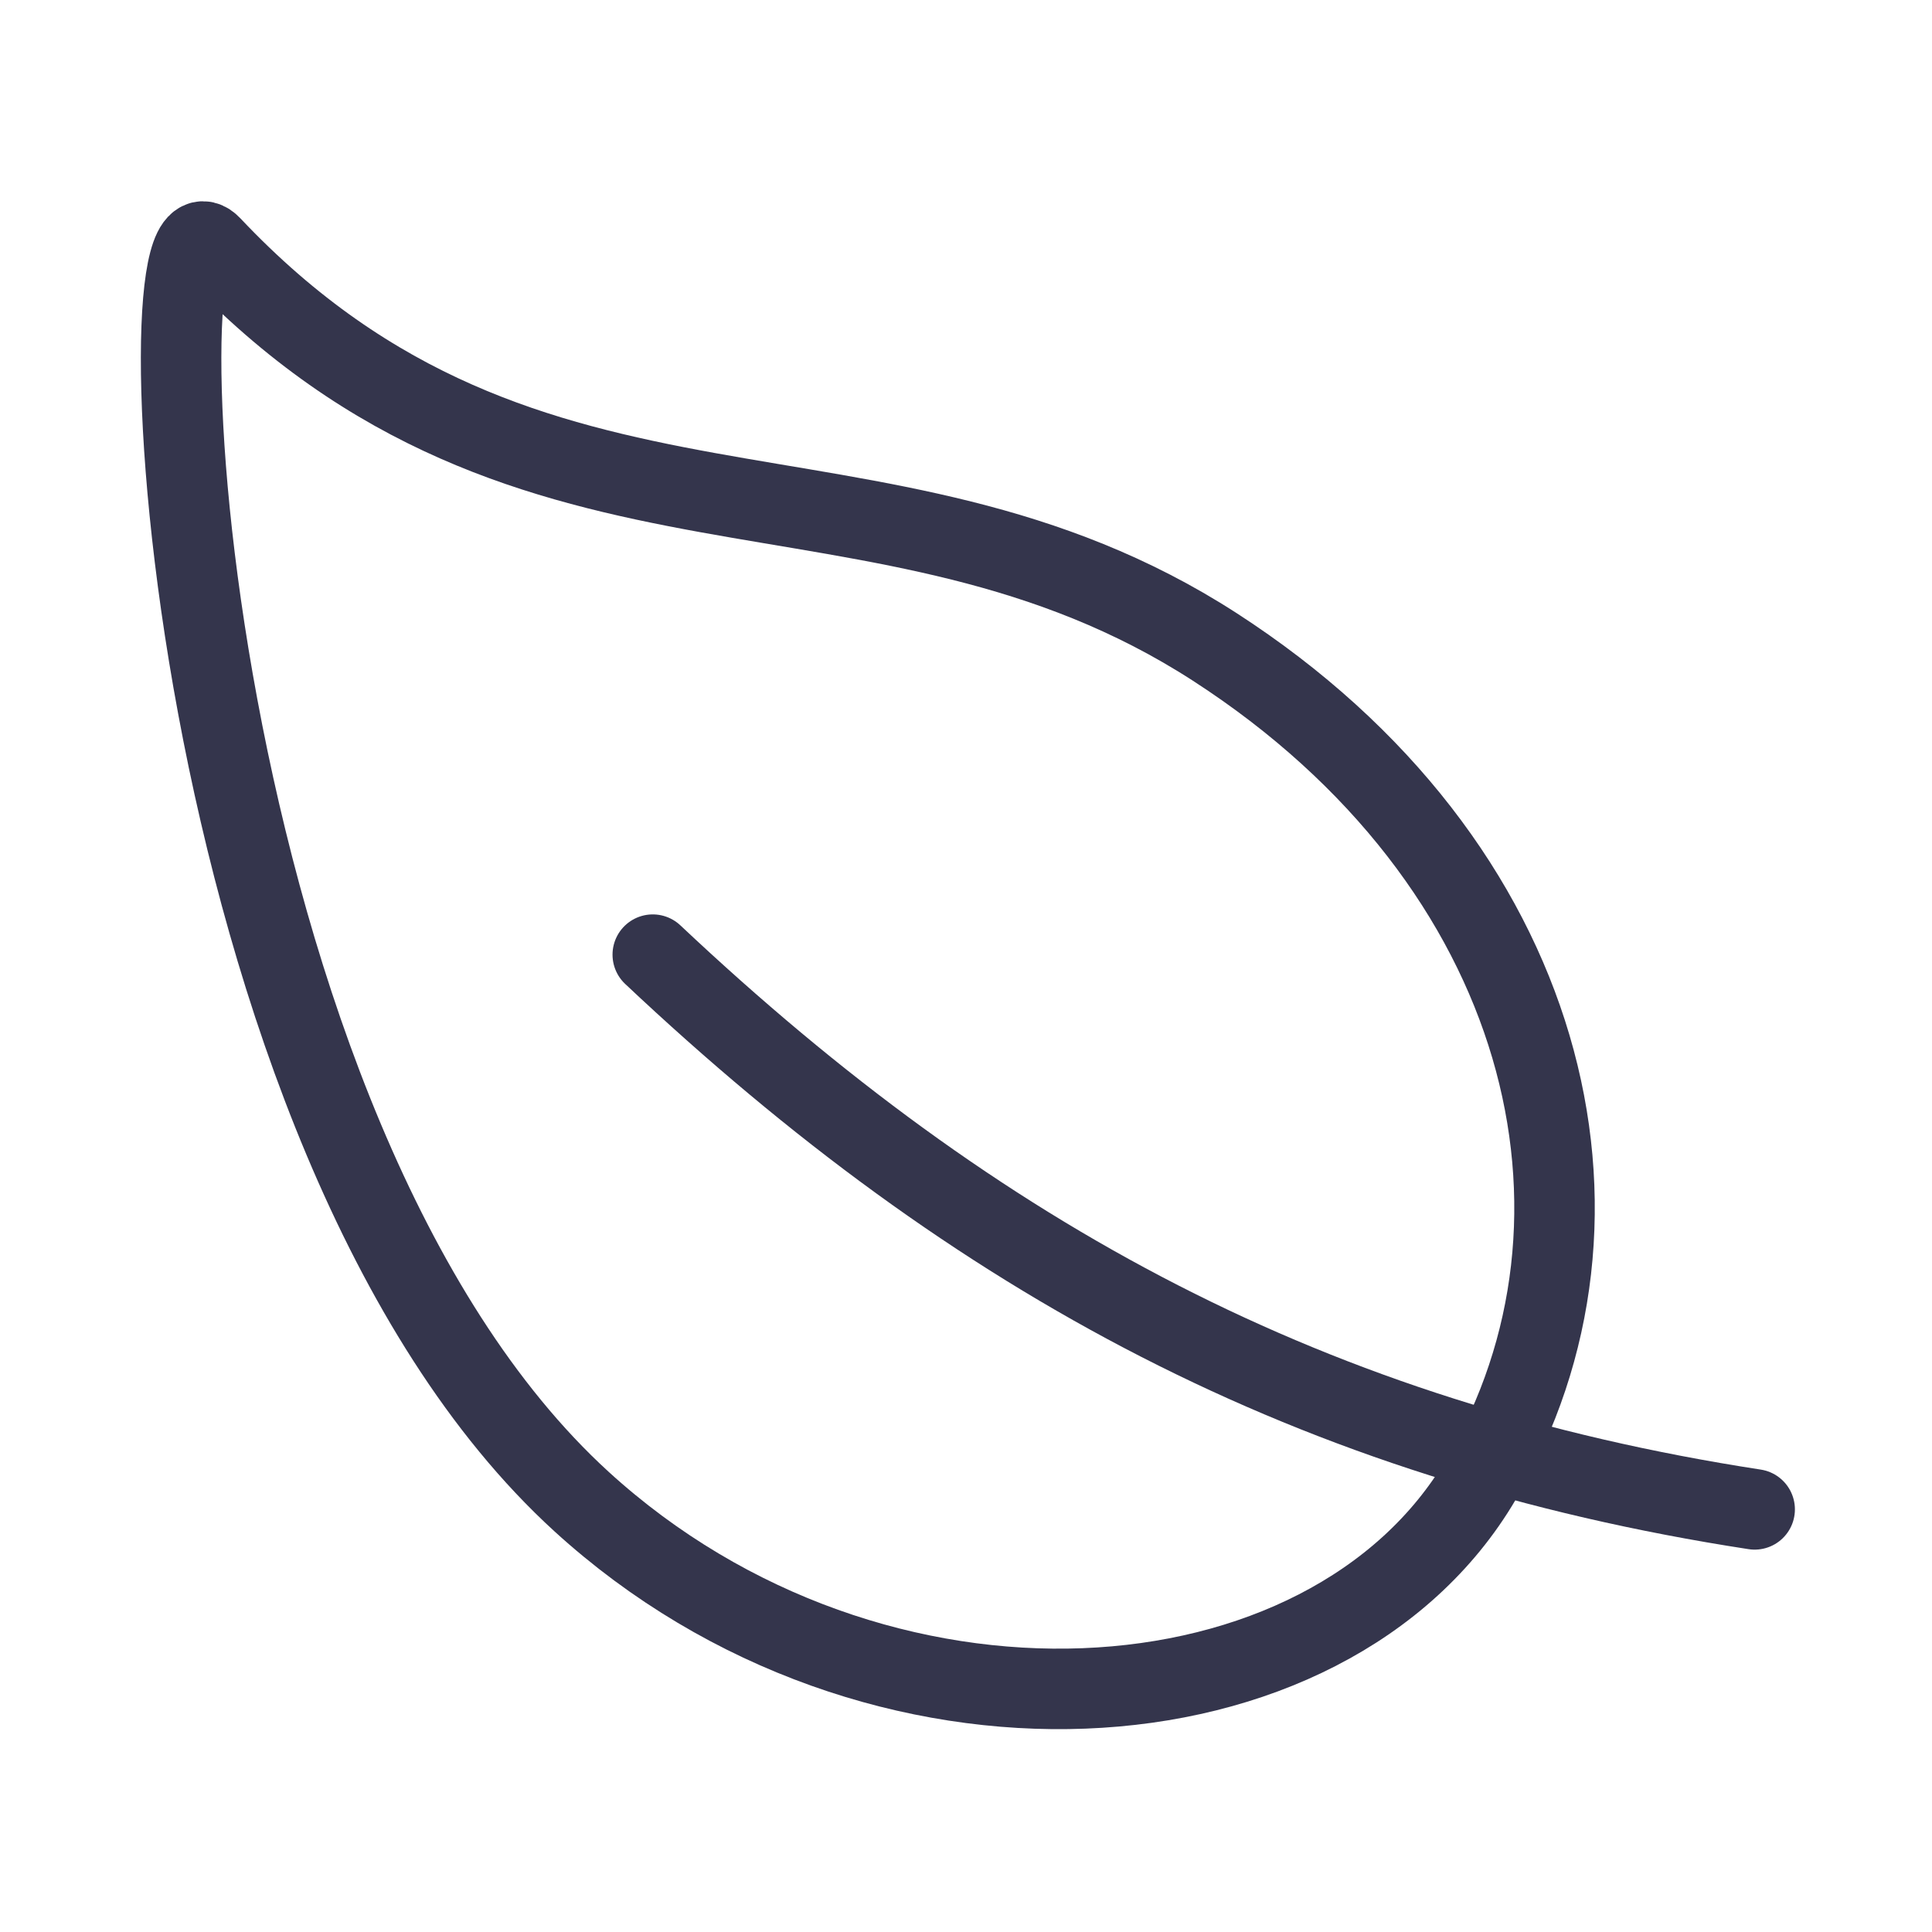
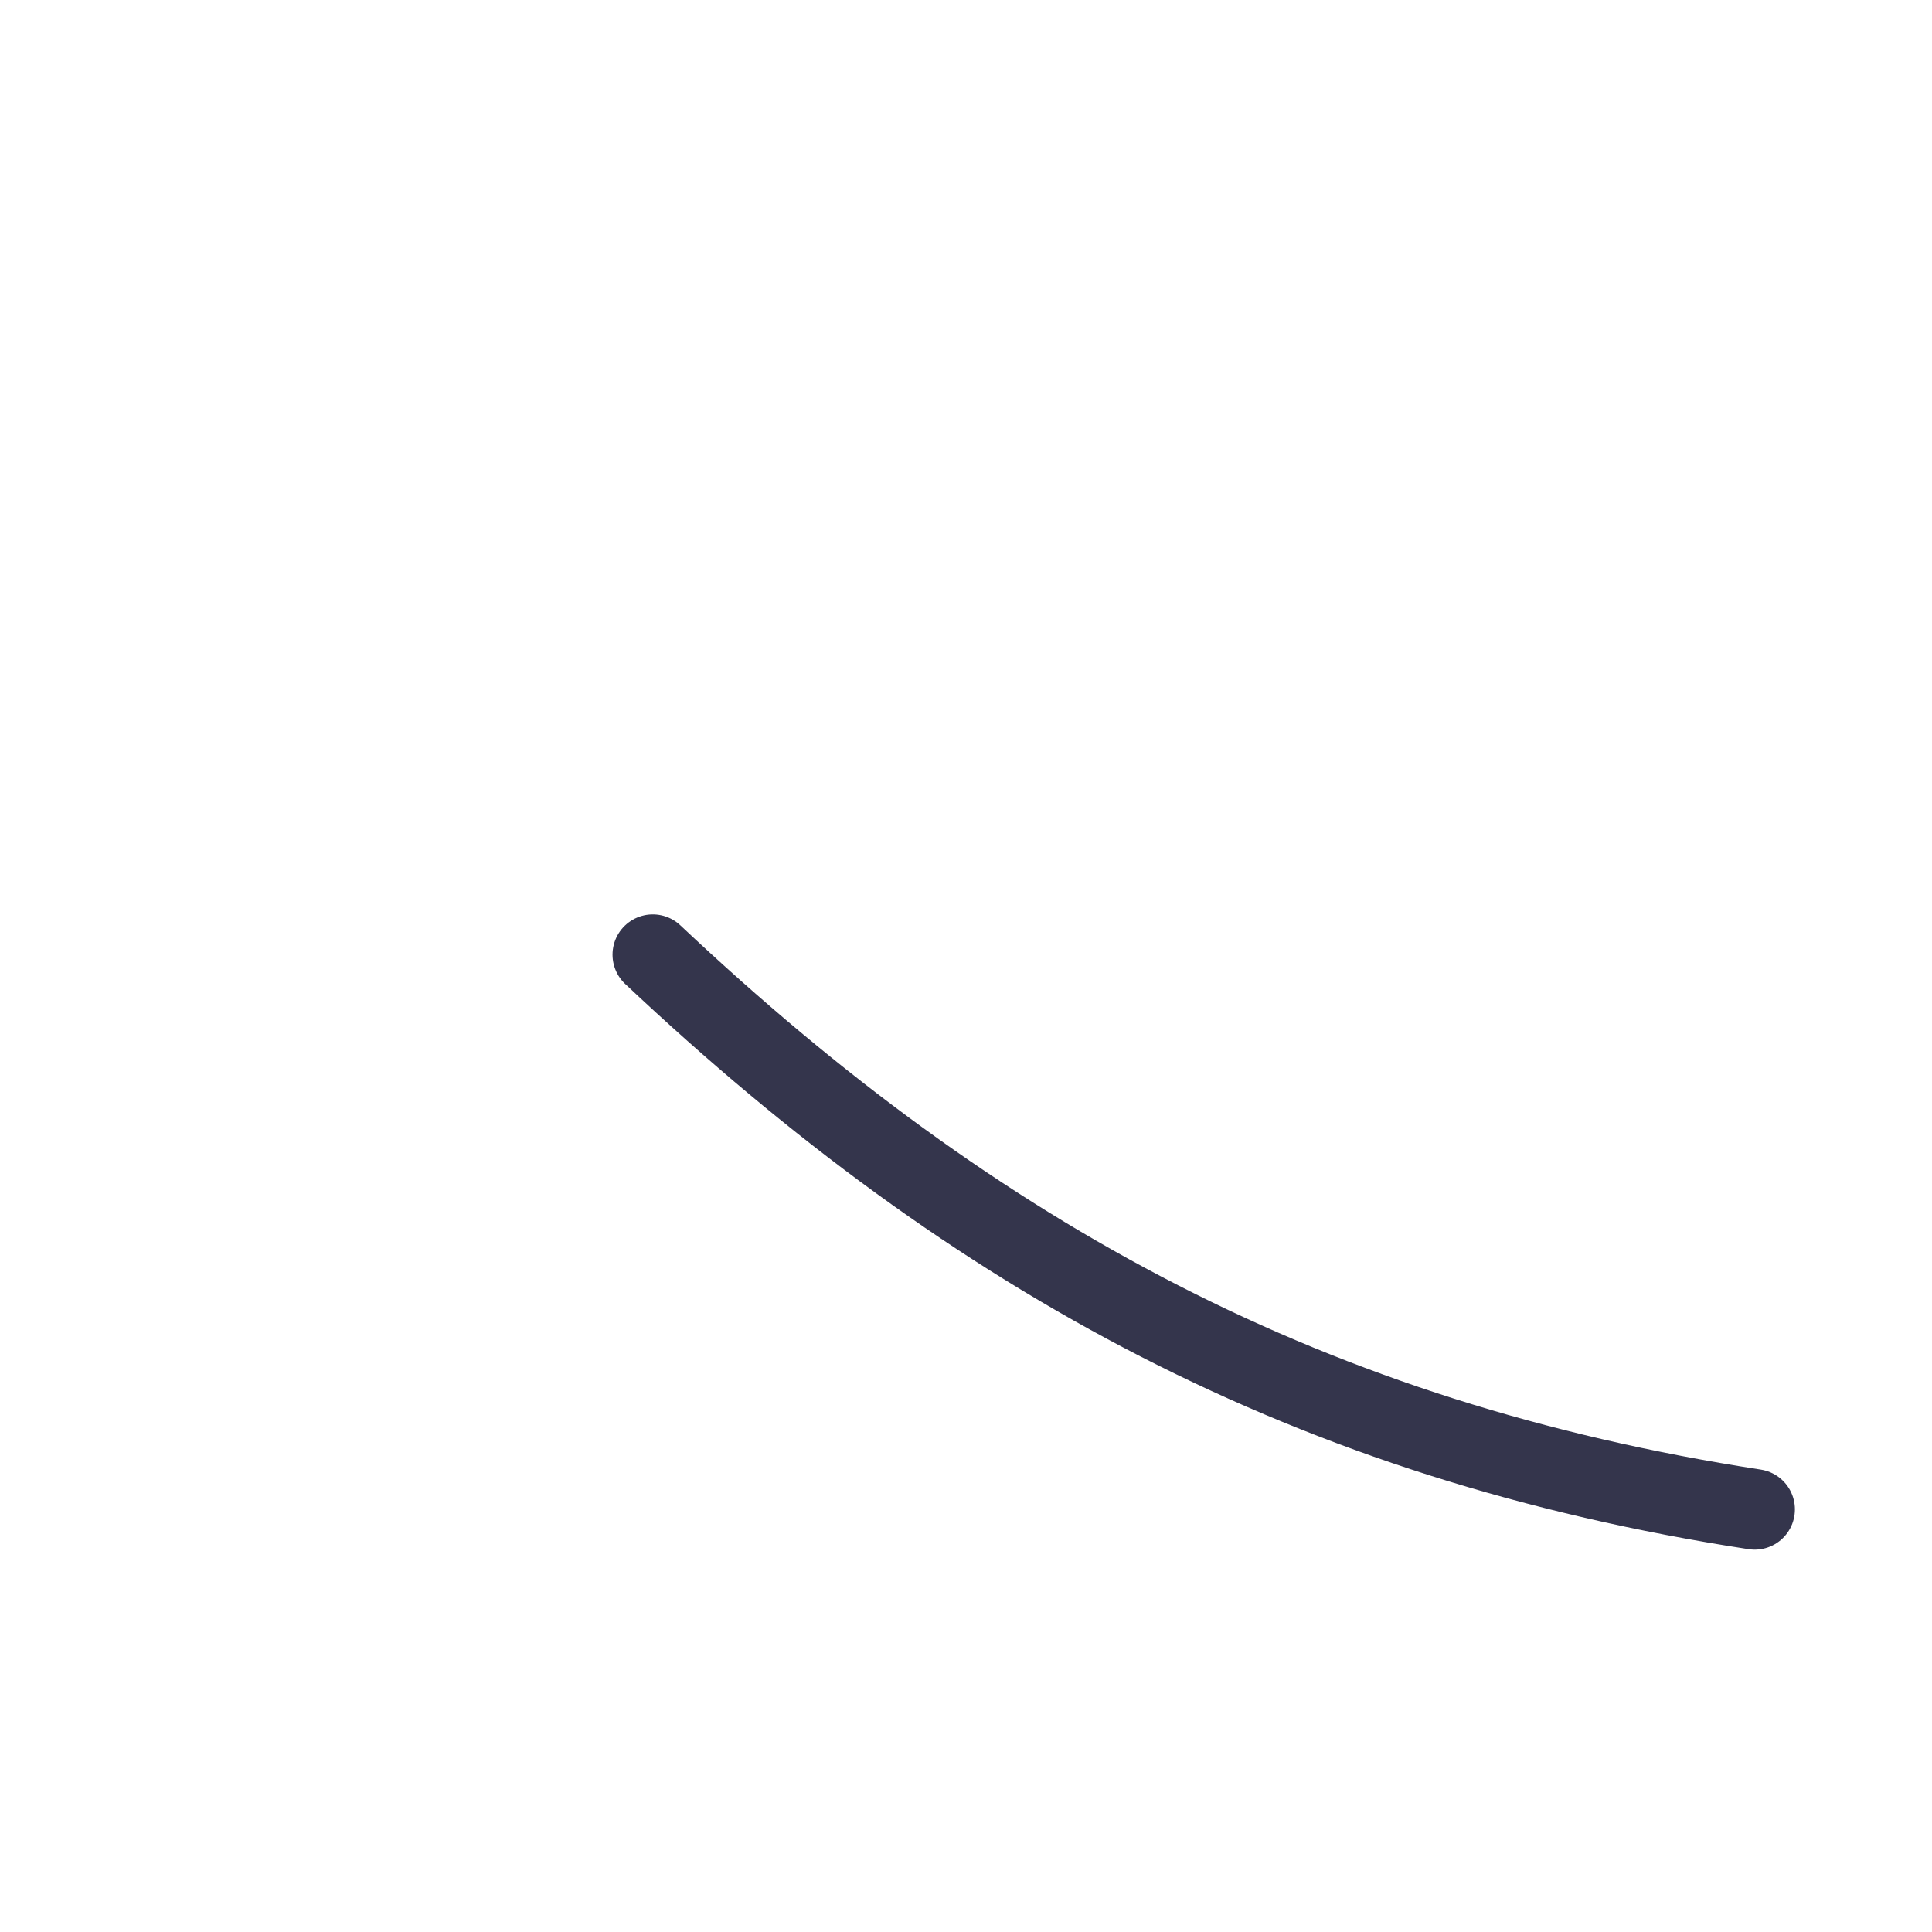
<svg xmlns="http://www.w3.org/2000/svg" width="24" height="24" viewBox="0 0 24 24" fill="none">
  <g id="leaf">
-     <path id="Vector" d="M15.088 8.035C10.921 5.344 6.609 7.276 2.624 3.057C1.696 2.073 2.235 14.096 7.223 18.652C10.869 21.98 16.499 21.609 18.398 18.375C20.296 15.14 19.255 10.726 15.088 8.035Z" stroke="#34354C" stroke-linecap="round" stroke-linejoin="round" />
    <path id="Vector_2" d="M8.109 11.859C12.141 15.656 16.312 17.906 21.797 18.75" stroke="#34354C" stroke-linecap="round" stroke-linejoin="round" />
  </g>
</svg>